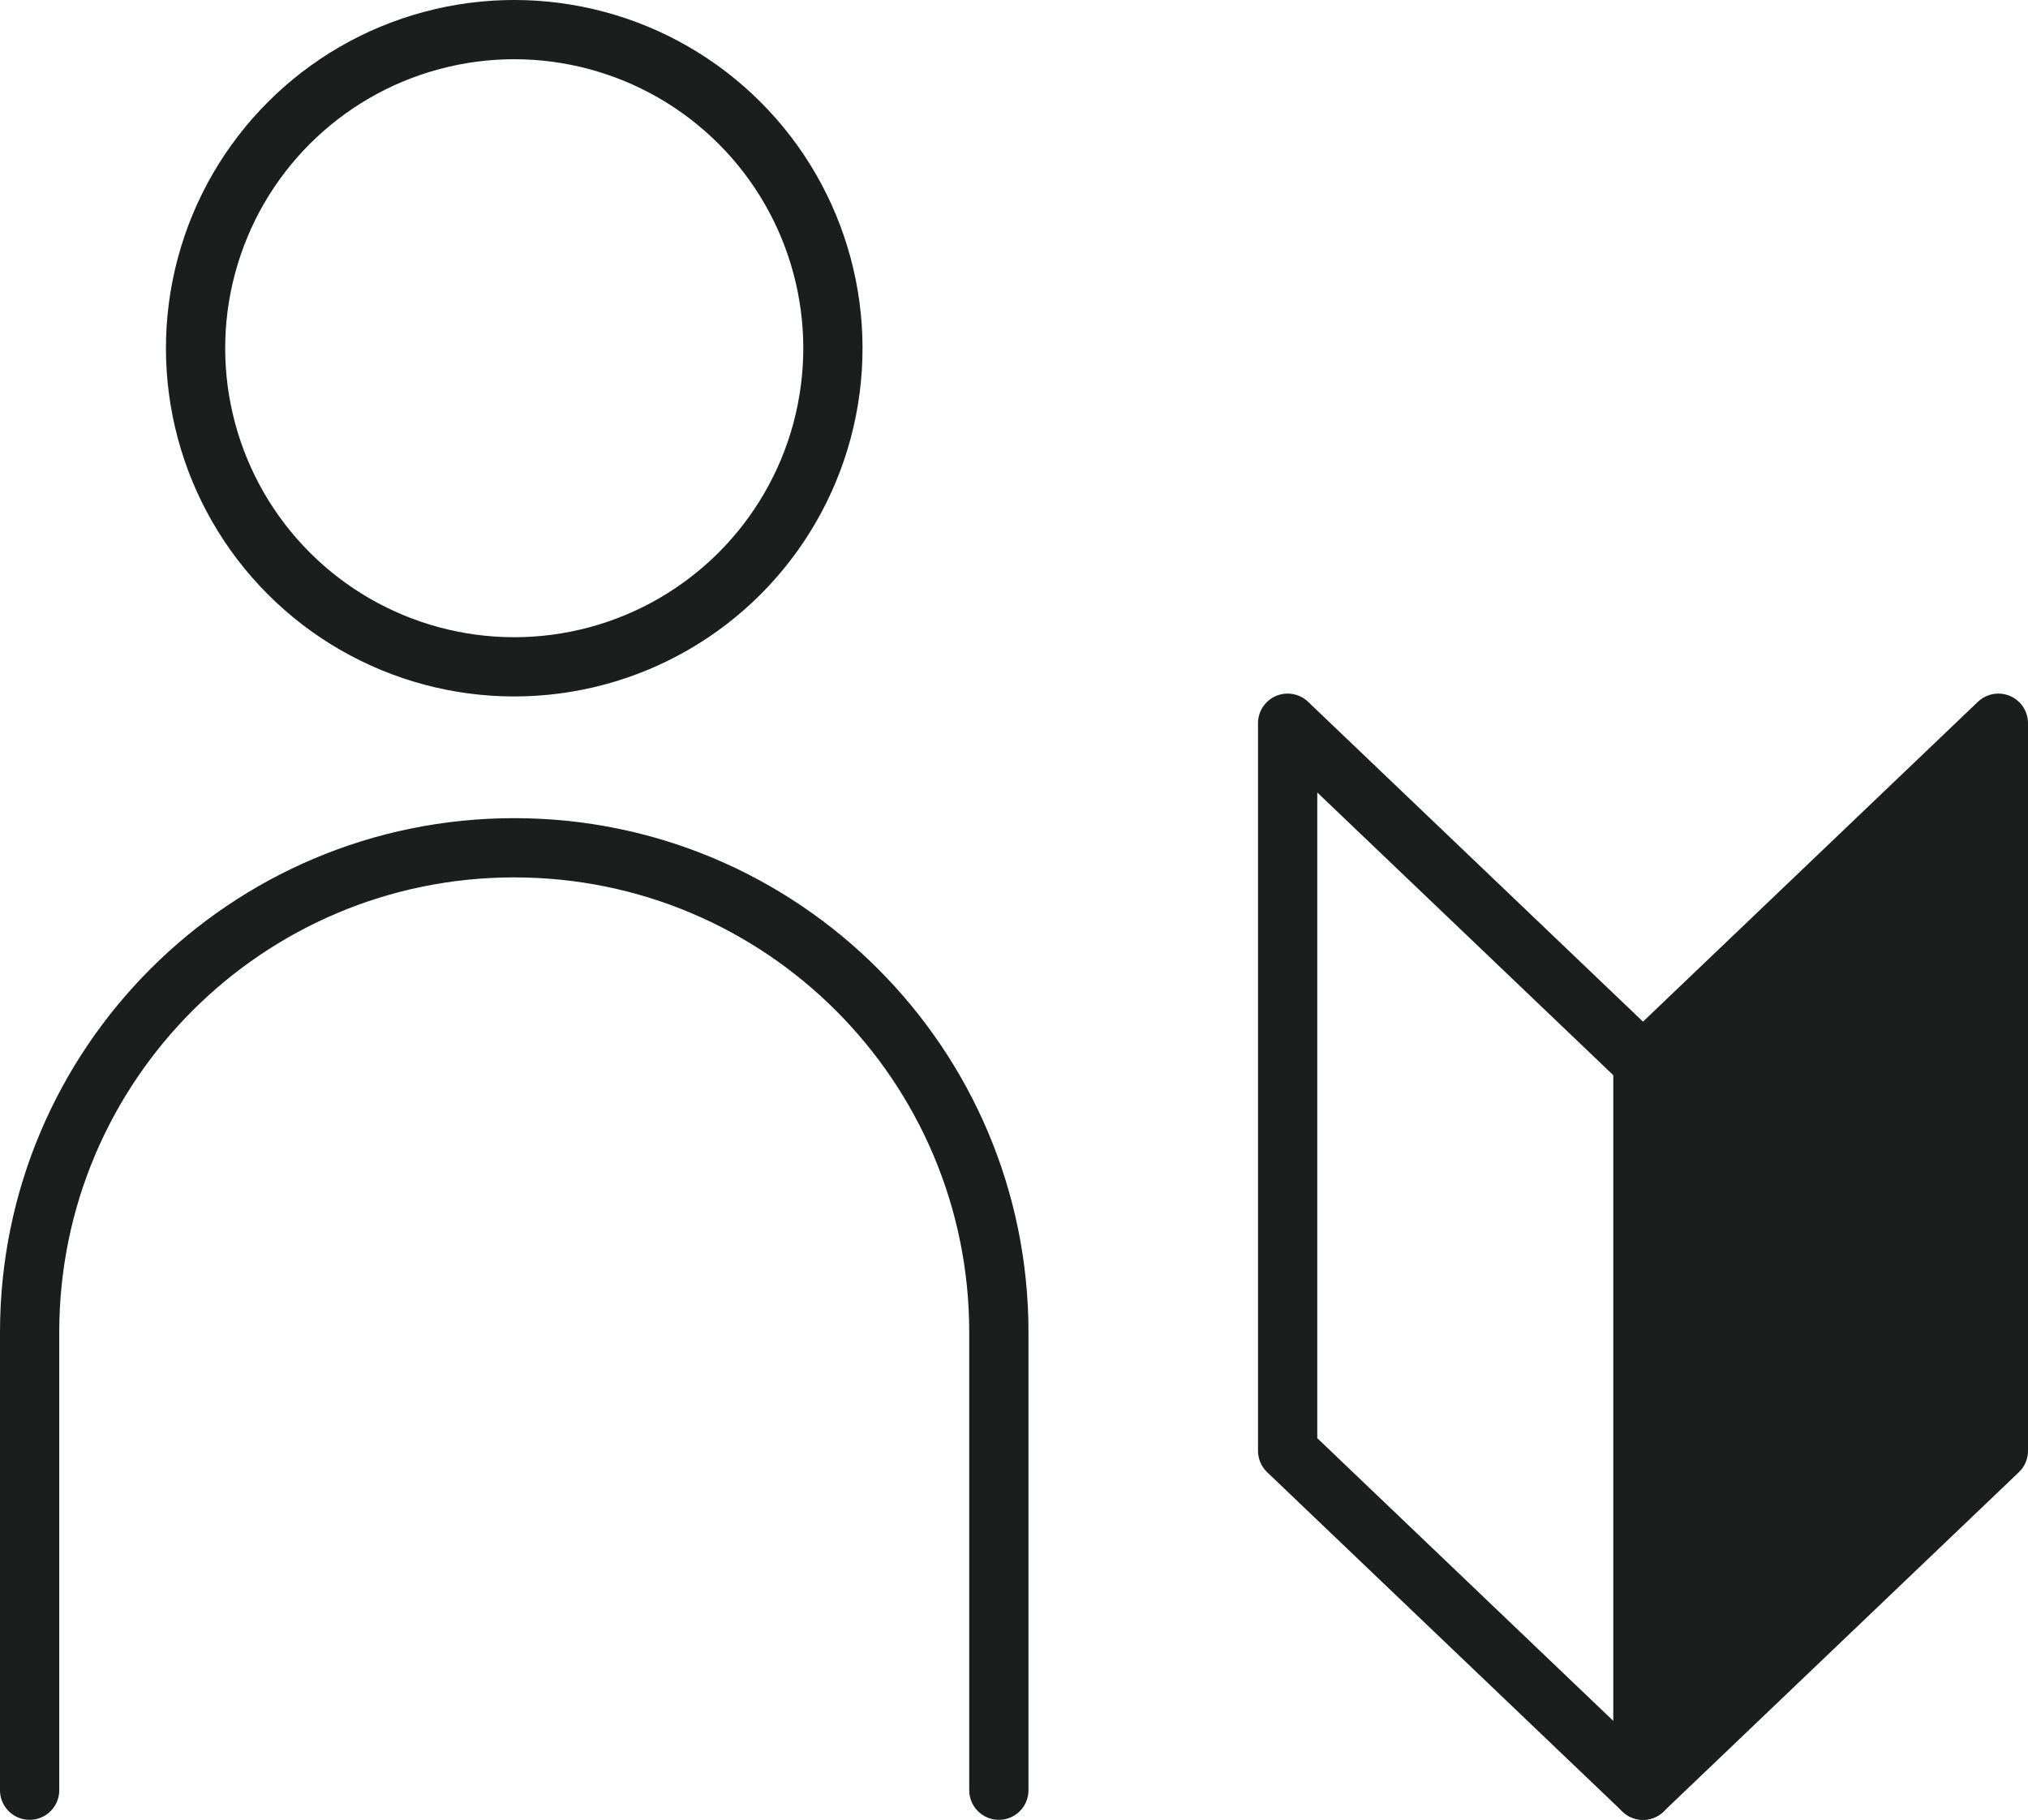
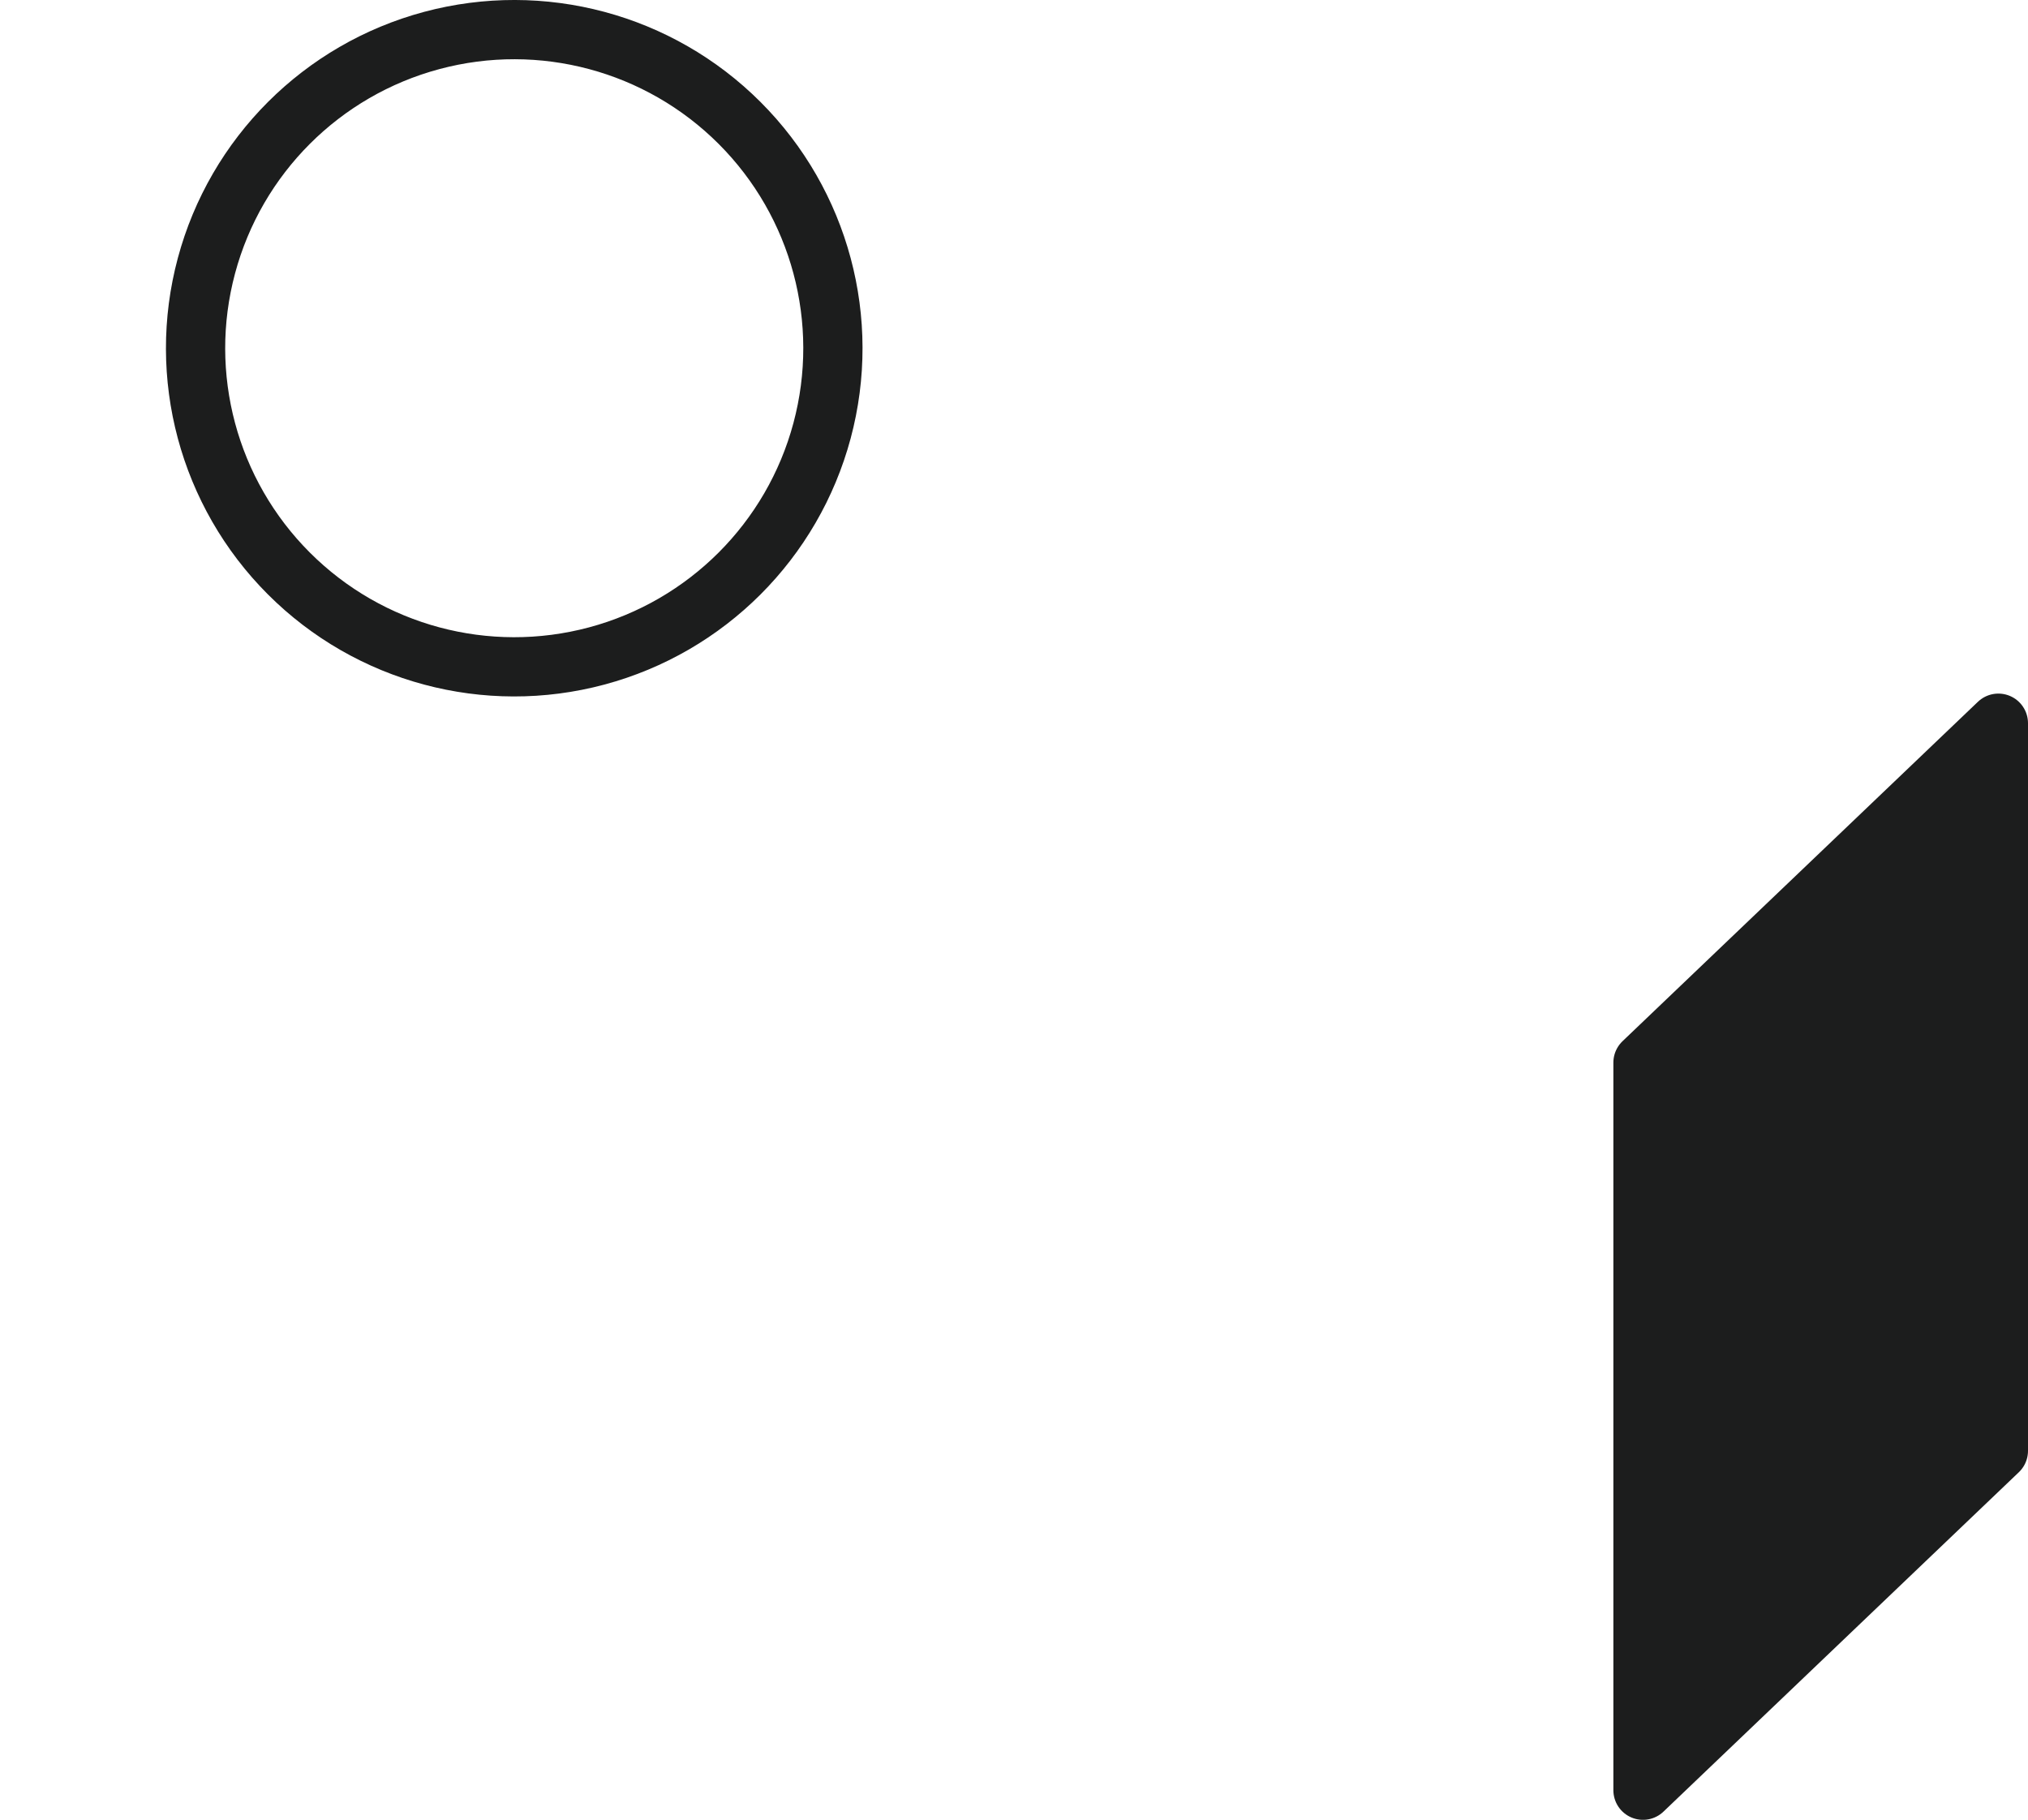
<svg xmlns="http://www.w3.org/2000/svg" data-name="レイヤー 2" viewBox="0 0 102.69 92.166">
  <g stroke="#1c1d1d" stroke-linecap="round" stroke-linejoin="round" stroke-width="3" data-name="レイヤー 1">
    <g fill="none">
      <circle cx="26.039" cy="17.636" r="16.136" transform="rotate(-45 26.039 17.636)" />
-       <path d="M1.5 90.666V67.475c0-13.553 10.986-24.539 24.539-24.539h0c13.552 0 24.539 10.986 24.539 24.539v23.191" />
    </g>
-     <path fill="none" d="M65.2 36.627l17.995 17.189v36.85L65.201 73.477v-36.85z" />
    <path fill="#1c1d1d" d="M101.19 36.627L83.195 53.816v36.85l17.995-17.189v-36.85z" />
  </g>
</svg>